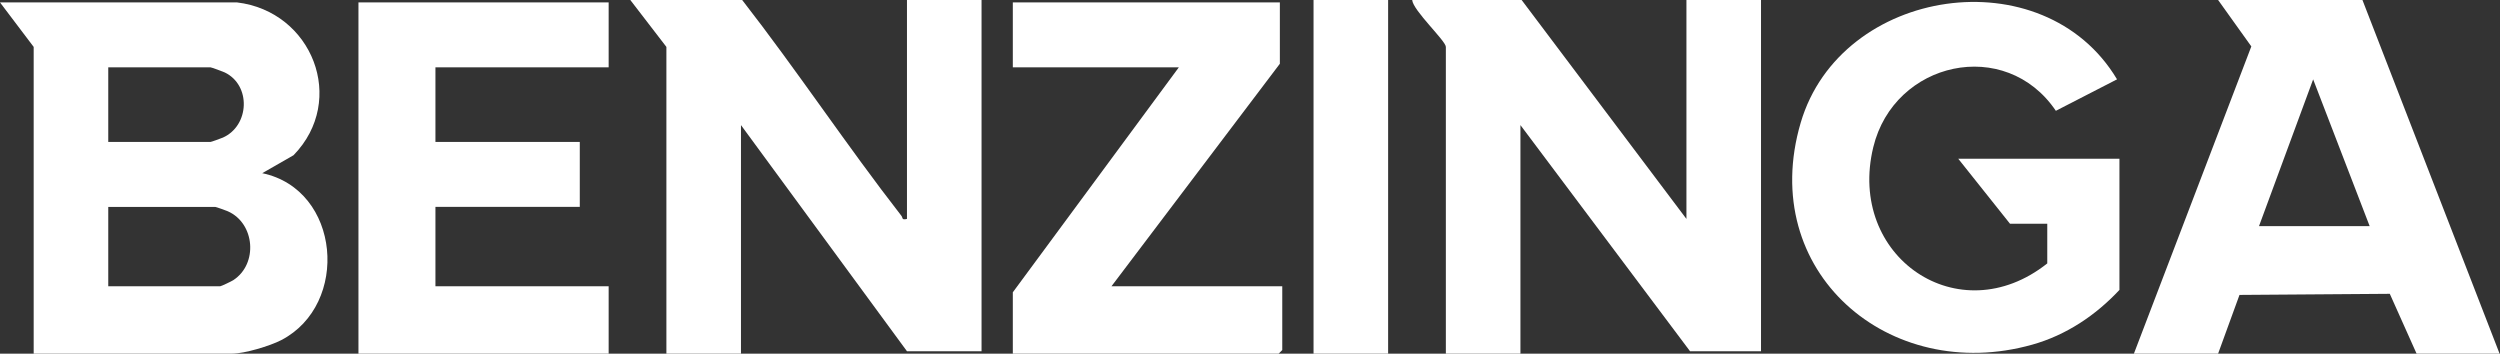
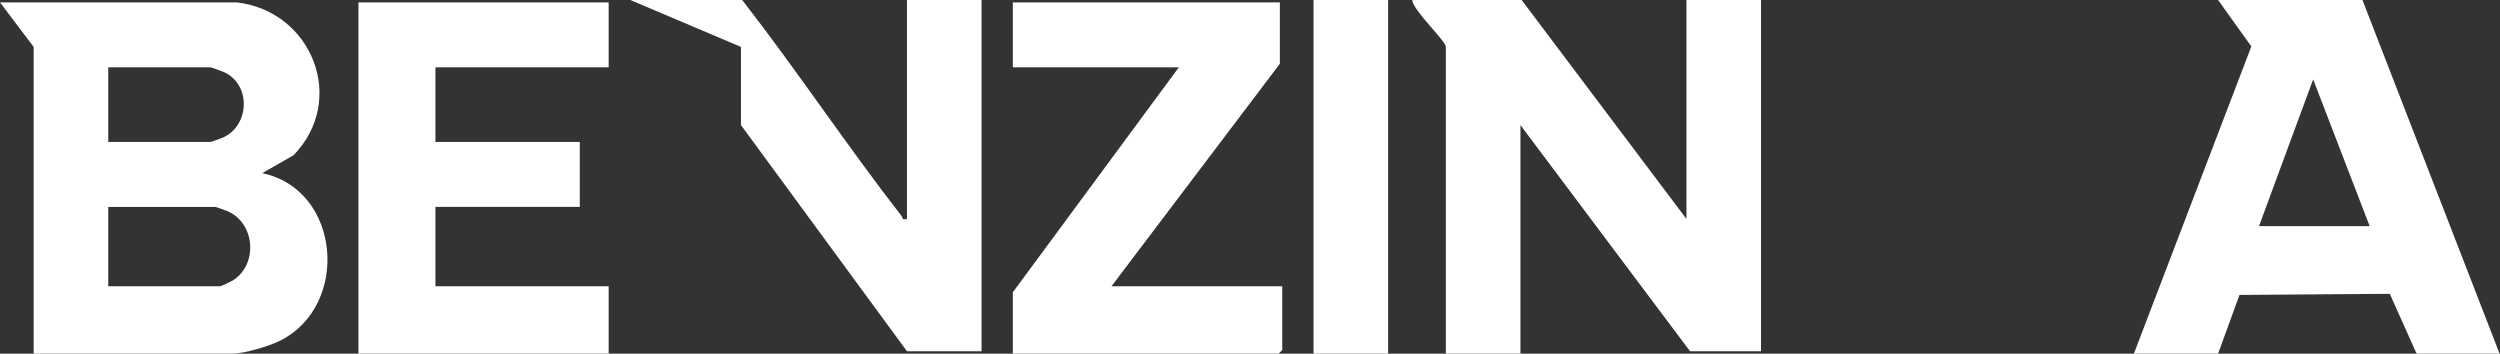
<svg xmlns="http://www.w3.org/2000/svg" width="919" height="130" viewBox="0 0 919 130" fill="none">
  <rect x="0" y="0" width="919" height="130" fill="#333333" stroke="none" />
  <path d="M87.109 0.884C114.763 4.165 127.657 36.763 107.909 57.059L96.395 63.665C125.233 69.678 128.691 111.933 103.363 125.039C99.216 127.188 89.824 130 85.331 130H12.381V17.245L0 0.884H87.109ZM39.796 52.177H77.381C77.638 52.177 81.299 50.868 81.962 50.567C91.761 46.163 92.353 31.297 82.59 26.619C81.865 26.274 77.708 24.753 77.381 24.753H39.796V52.168V52.177ZM39.796 105.238H80.918C81.281 105.238 85.048 103.443 85.747 102.992C94.935 97.022 93.733 82.077 83.74 77.664C83.058 77.363 79.415 76.063 79.15 76.063H39.796V105.247V105.238Z" fill="white" />
-   <path d="M272.824 0C292.996 25.912 311.222 53.45 331.377 79.362C331.943 80.096 331.35 80.971 333.402 80.476V0H360.817V129.116H333.402L272.381 45.986V130H244.966V17.245L231.701 0H272.824Z" fill="white" />
+   <path d="M272.824 0C292.996 25.912 311.222 53.45 331.377 79.362C331.943 80.096 331.35 80.971 333.402 80.476V0H360.817V129.116H333.402L272.381 45.986V130V17.245L231.701 0H272.824Z" fill="white" />
  <path d="M619.933 80.476V0H647.348V129.116H621.259L558.912 45.986V130H531.497V17.245C531.497 15.016 519.417 3.865 519.116 0H559.354L619.933 80.476Z" fill="white" />
  <path d="M868.436 0L918.844 130H888.333L878.491 108.006L823.236 108.413L815.374 130H784.422L827.587 17.068L815.374 0H868.436ZM830.408 83.129H871.089L850.315 29.175L830.408 83.129Z" fill="white" />
-   <path d="M779.116 106.565C770.343 115.948 759.527 123.19 747.067 126.692C694.412 141.505 645.843 99.835 661.939 45.102C676.645 -4.89 751.197 -16.06 778.222 29.166L755.733 40.733C737.215 13.354 696.296 22.48 688.62 54.096C678.839 94.405 720.076 122.624 752.576 96.828V82.236H738.869L719.855 58.358H779.107V106.556L779.116 106.565Z" fill="white" />
  <path d="M223.741 0.884V24.762H160.067V52.177H213.129V76.054H160.067V105.238H223.741V130H131.768V0.884H223.741Z" fill="white" />
  <path d="M470.477 0.884V23.435L408.572 105.238H471.361V128.673L470.035 130H372.313V107.449L433.334 24.762H372.313V0.884H470.477Z" fill="white" />
  <path d="M510.273 0H482.858V130H510.273V0Z" fill="white" />
</svg>